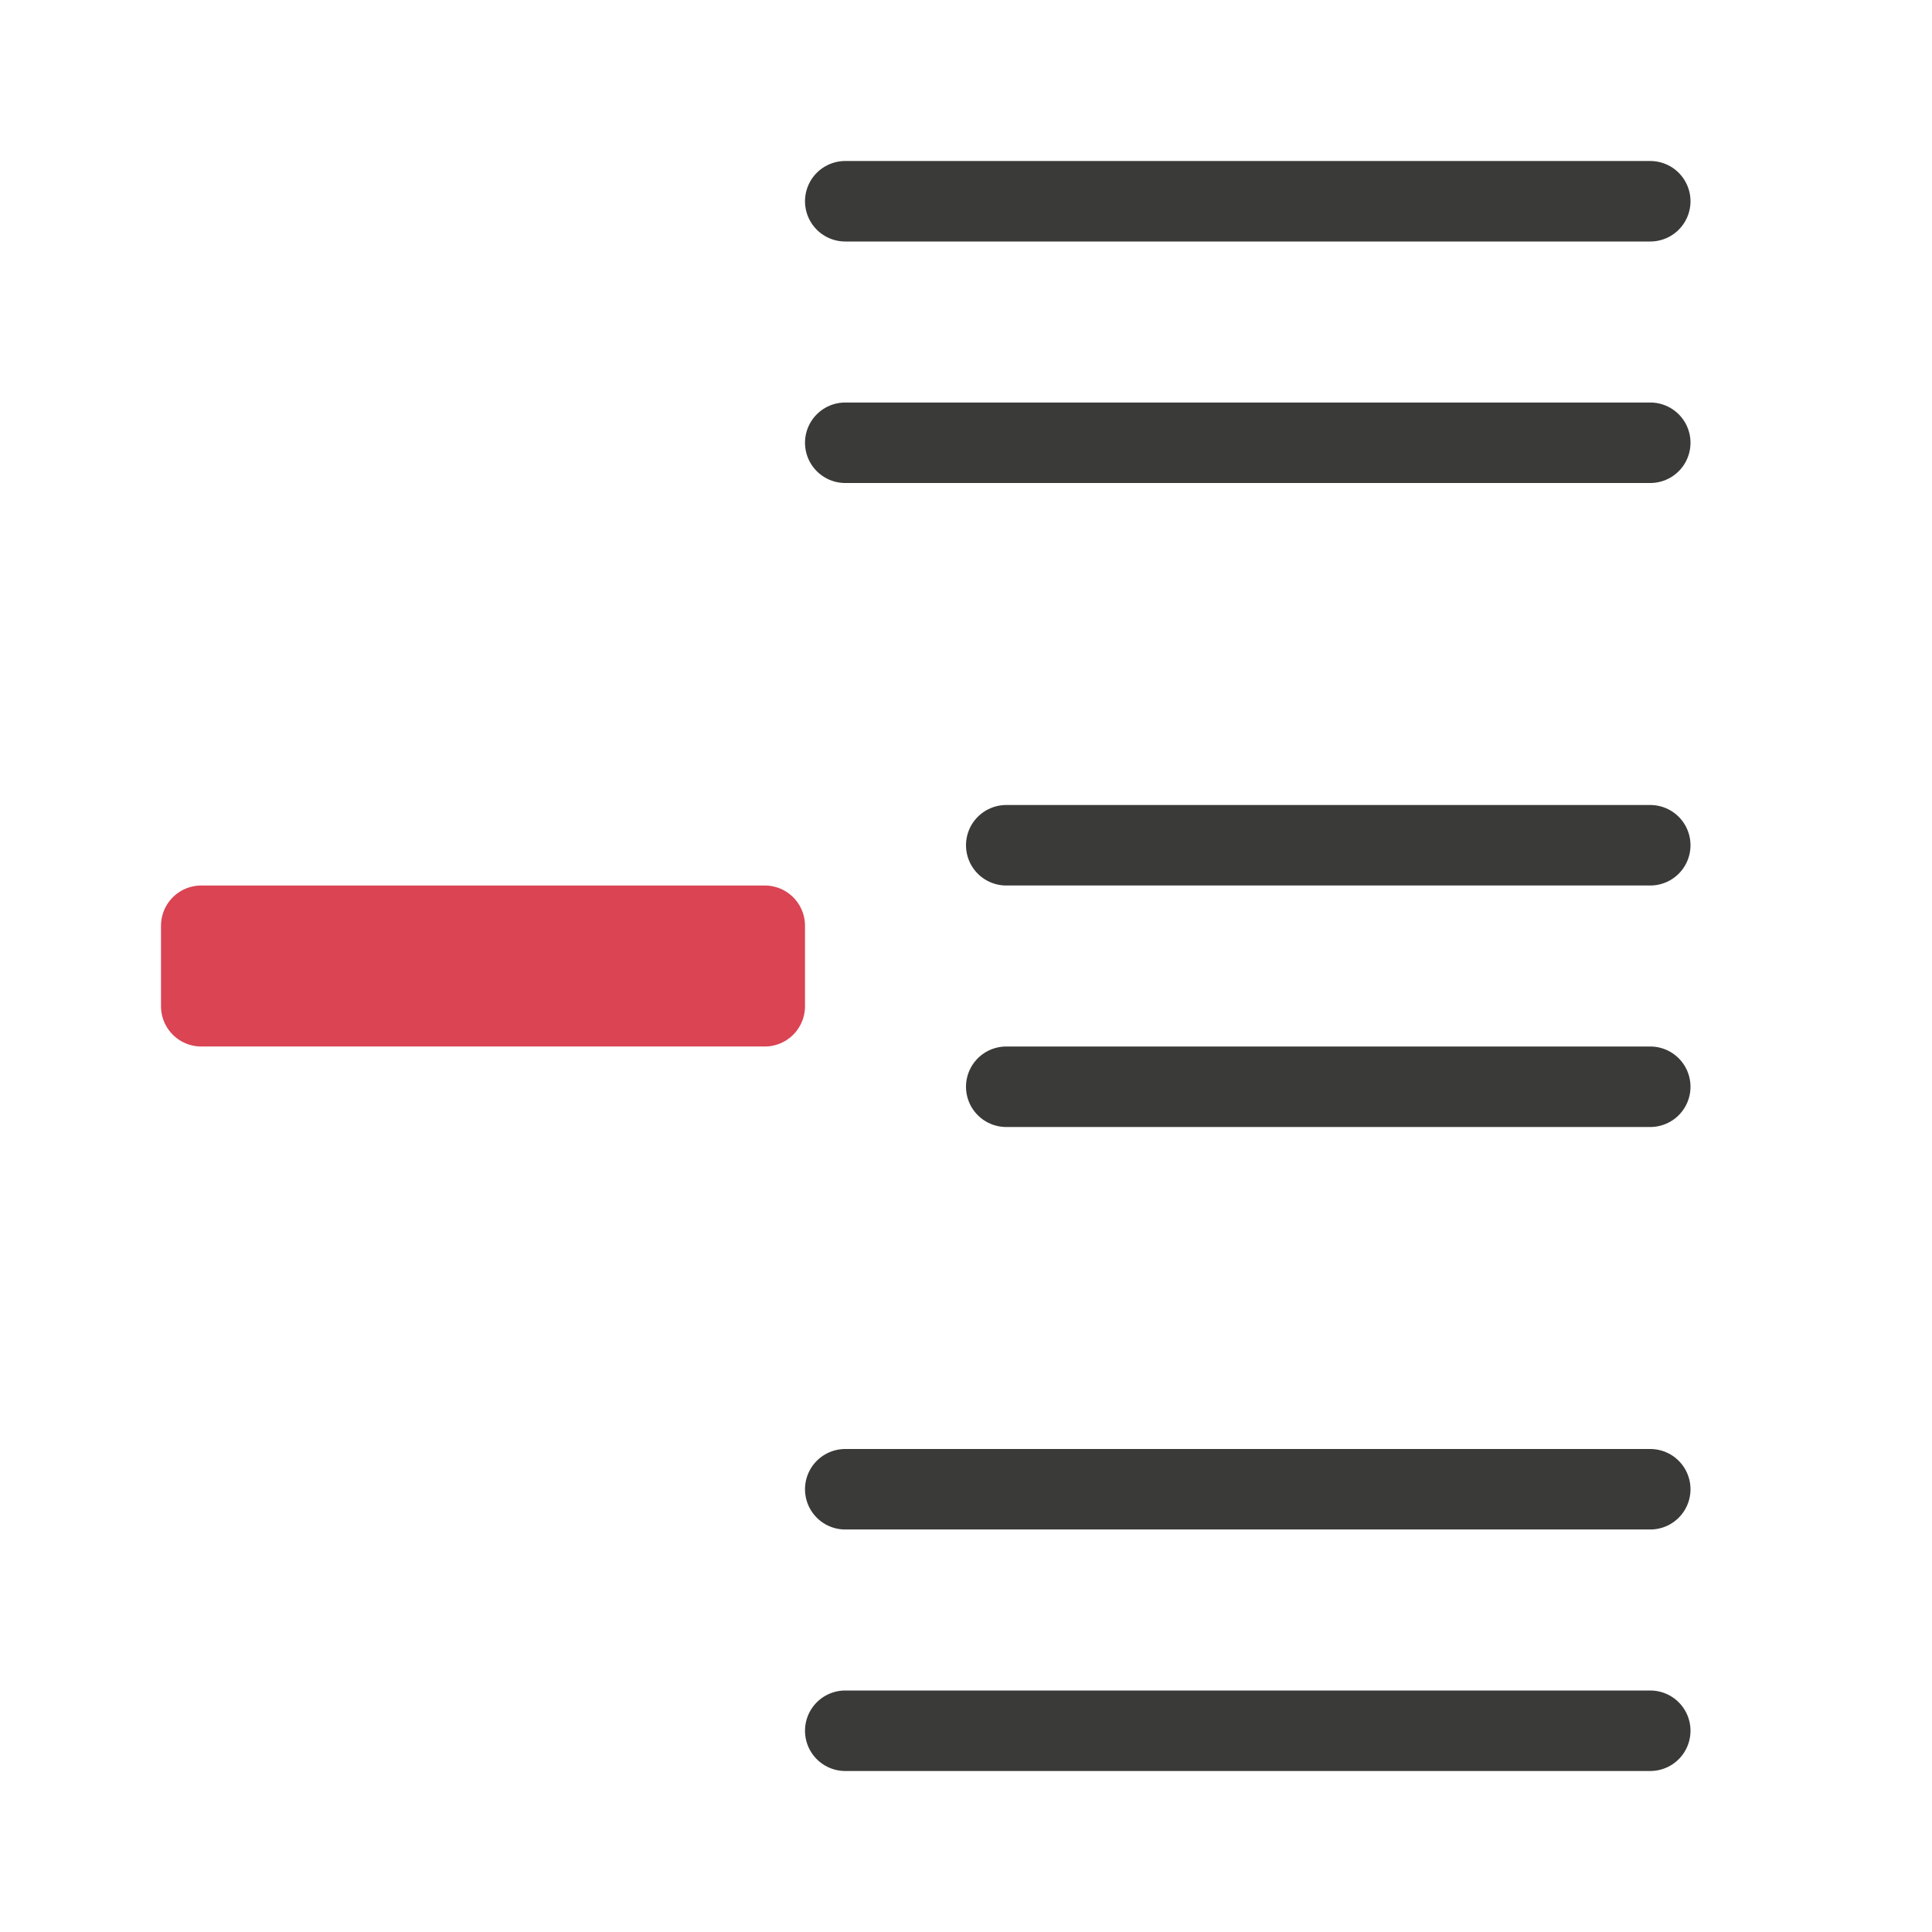
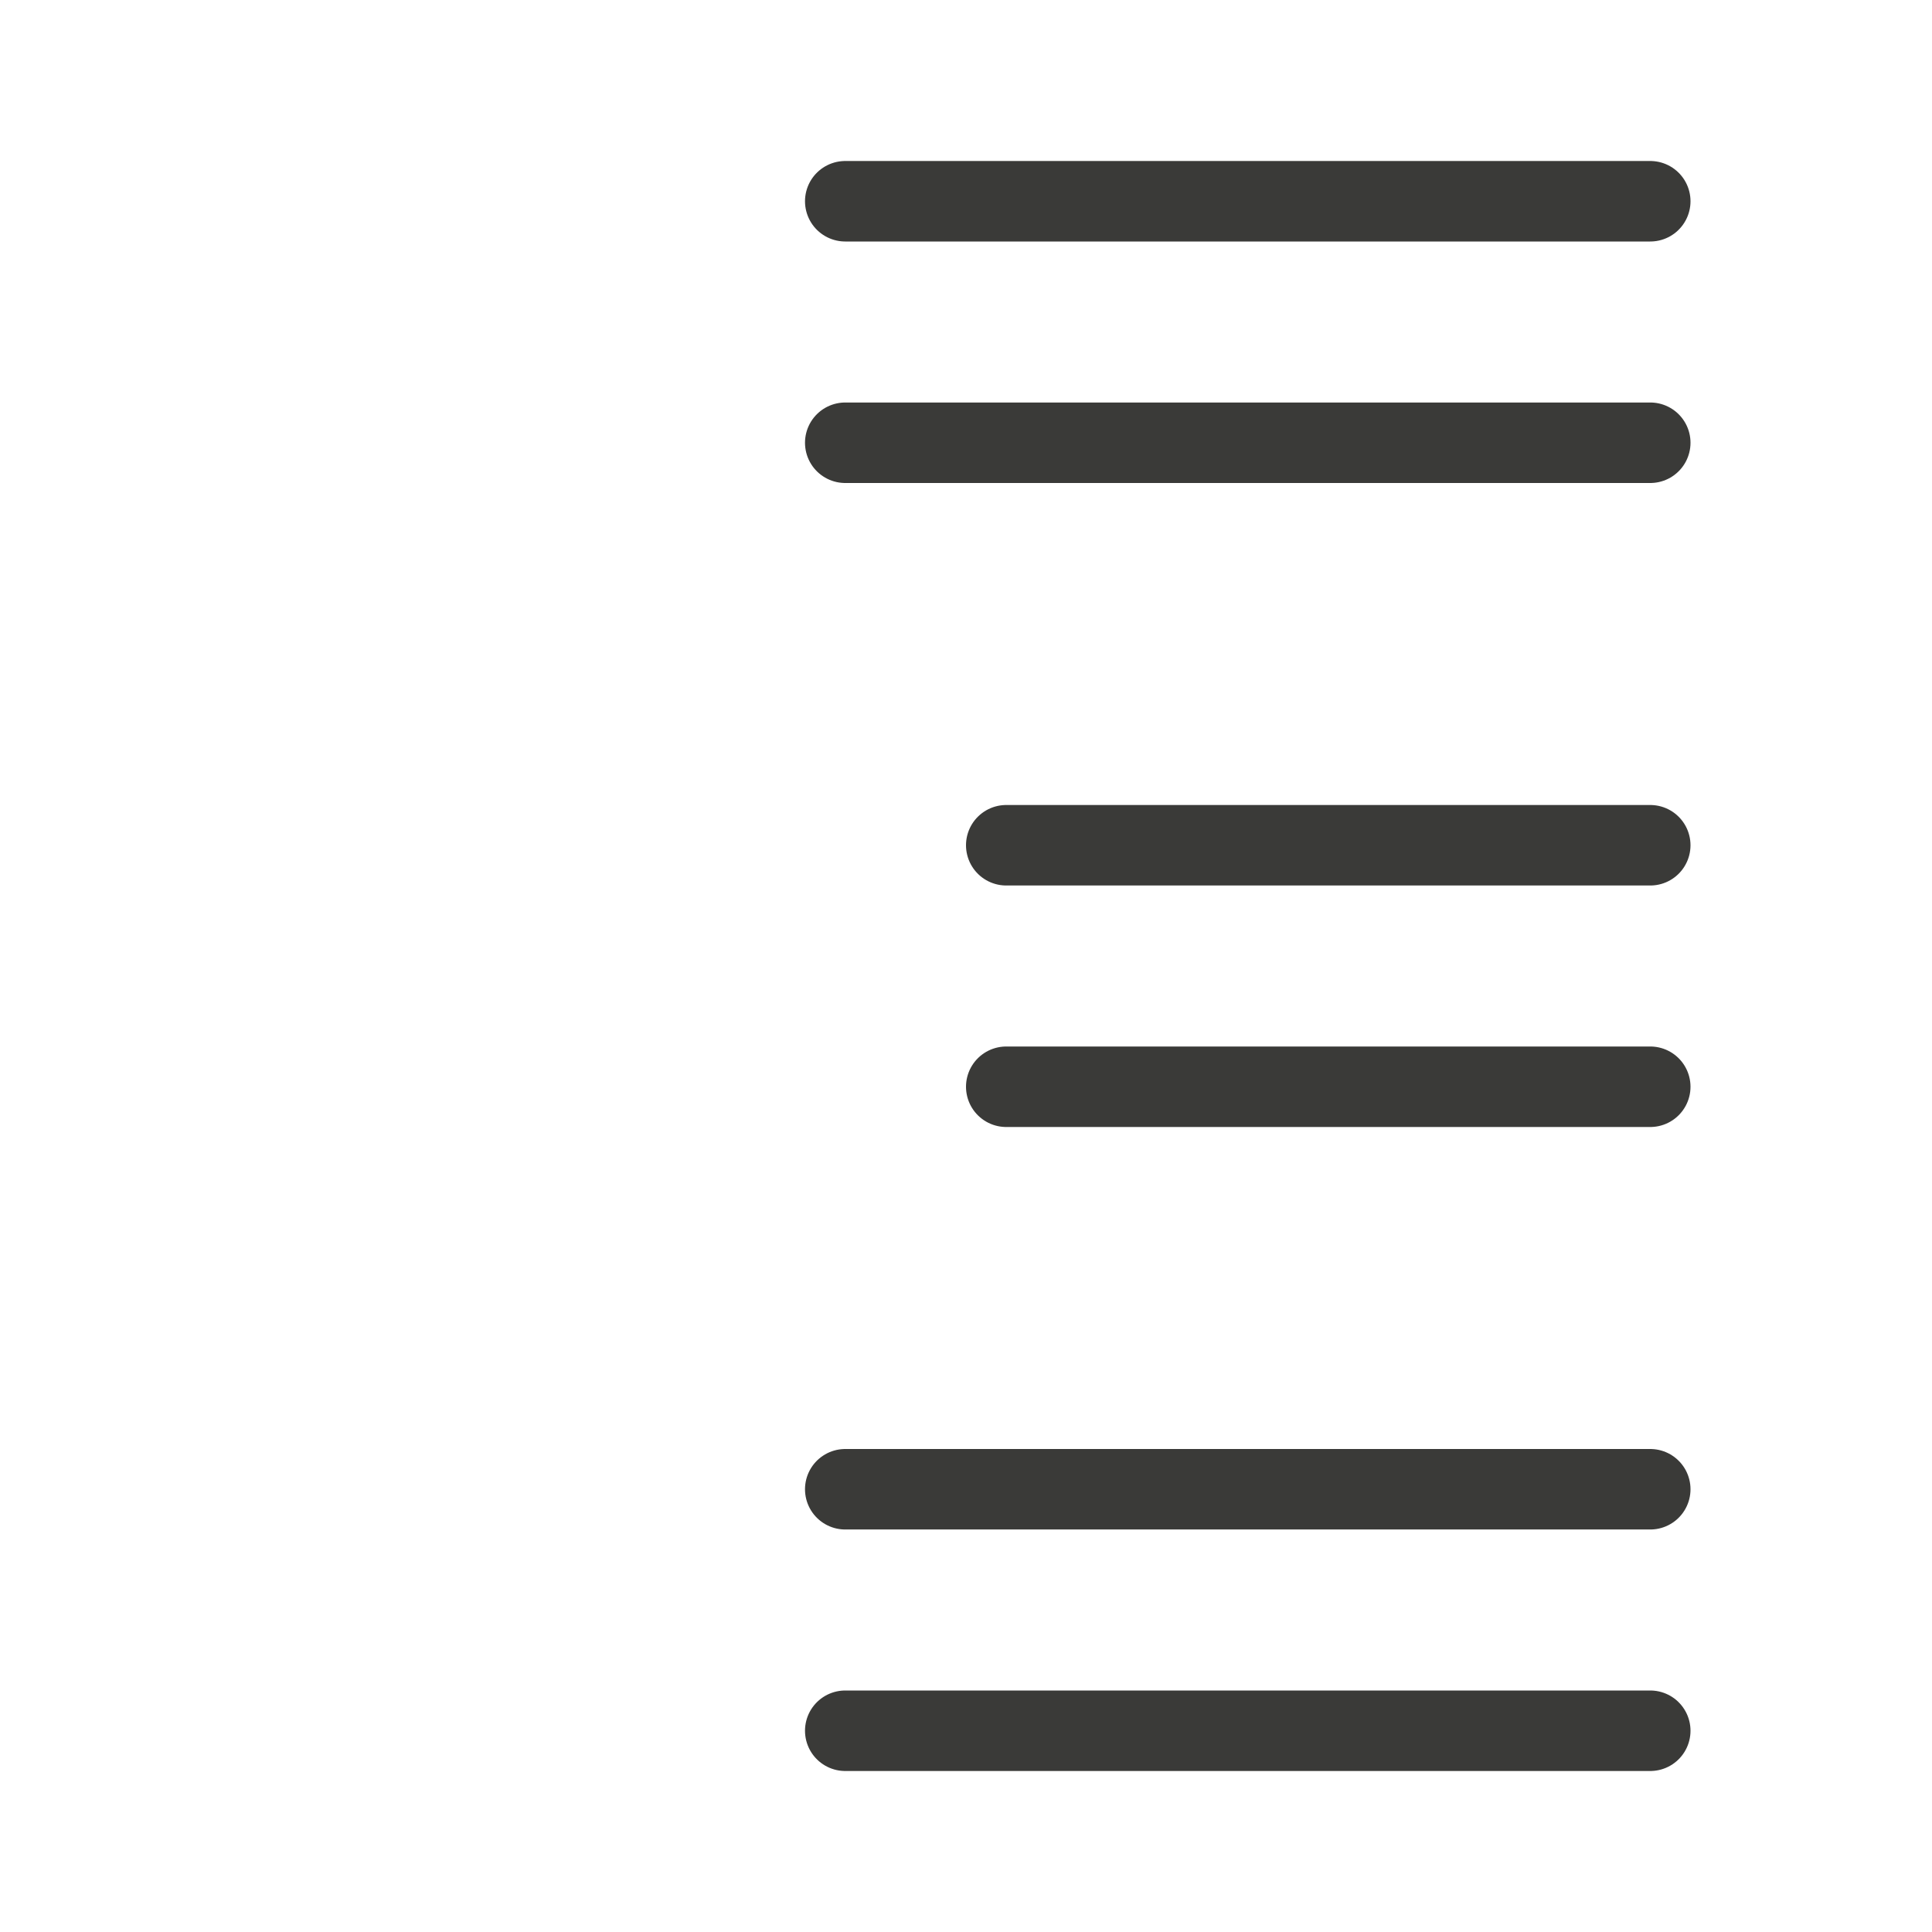
<svg xmlns="http://www.w3.org/2000/svg" viewBox="0 0 24 24">
  <g id="background" class="icn icn--text-color" fill="#797774" stroke="#3a3a38" stroke-linecap="round" stroke-linejoin="round">
    <path d="m 10.5,2.5 h 10 z m 0,3 h 10 z m 2,5 h 8 z m 0,3 h 8 z m -2,5 h 10 z m 0,3 h 10 z" />
  </g>
  <g id="background" class="icn icn--negative-color" fill="#ff9198" stroke="#da4453" stroke-linecap="round" stroke-linejoin="round">
-     <path d="M 2.5 11.5 L 2.5 12.5 L 9.5 12.5 L 9.5 11.5 L 2.5 11.5 z " />
-   </g>
+     </g>
</svg>